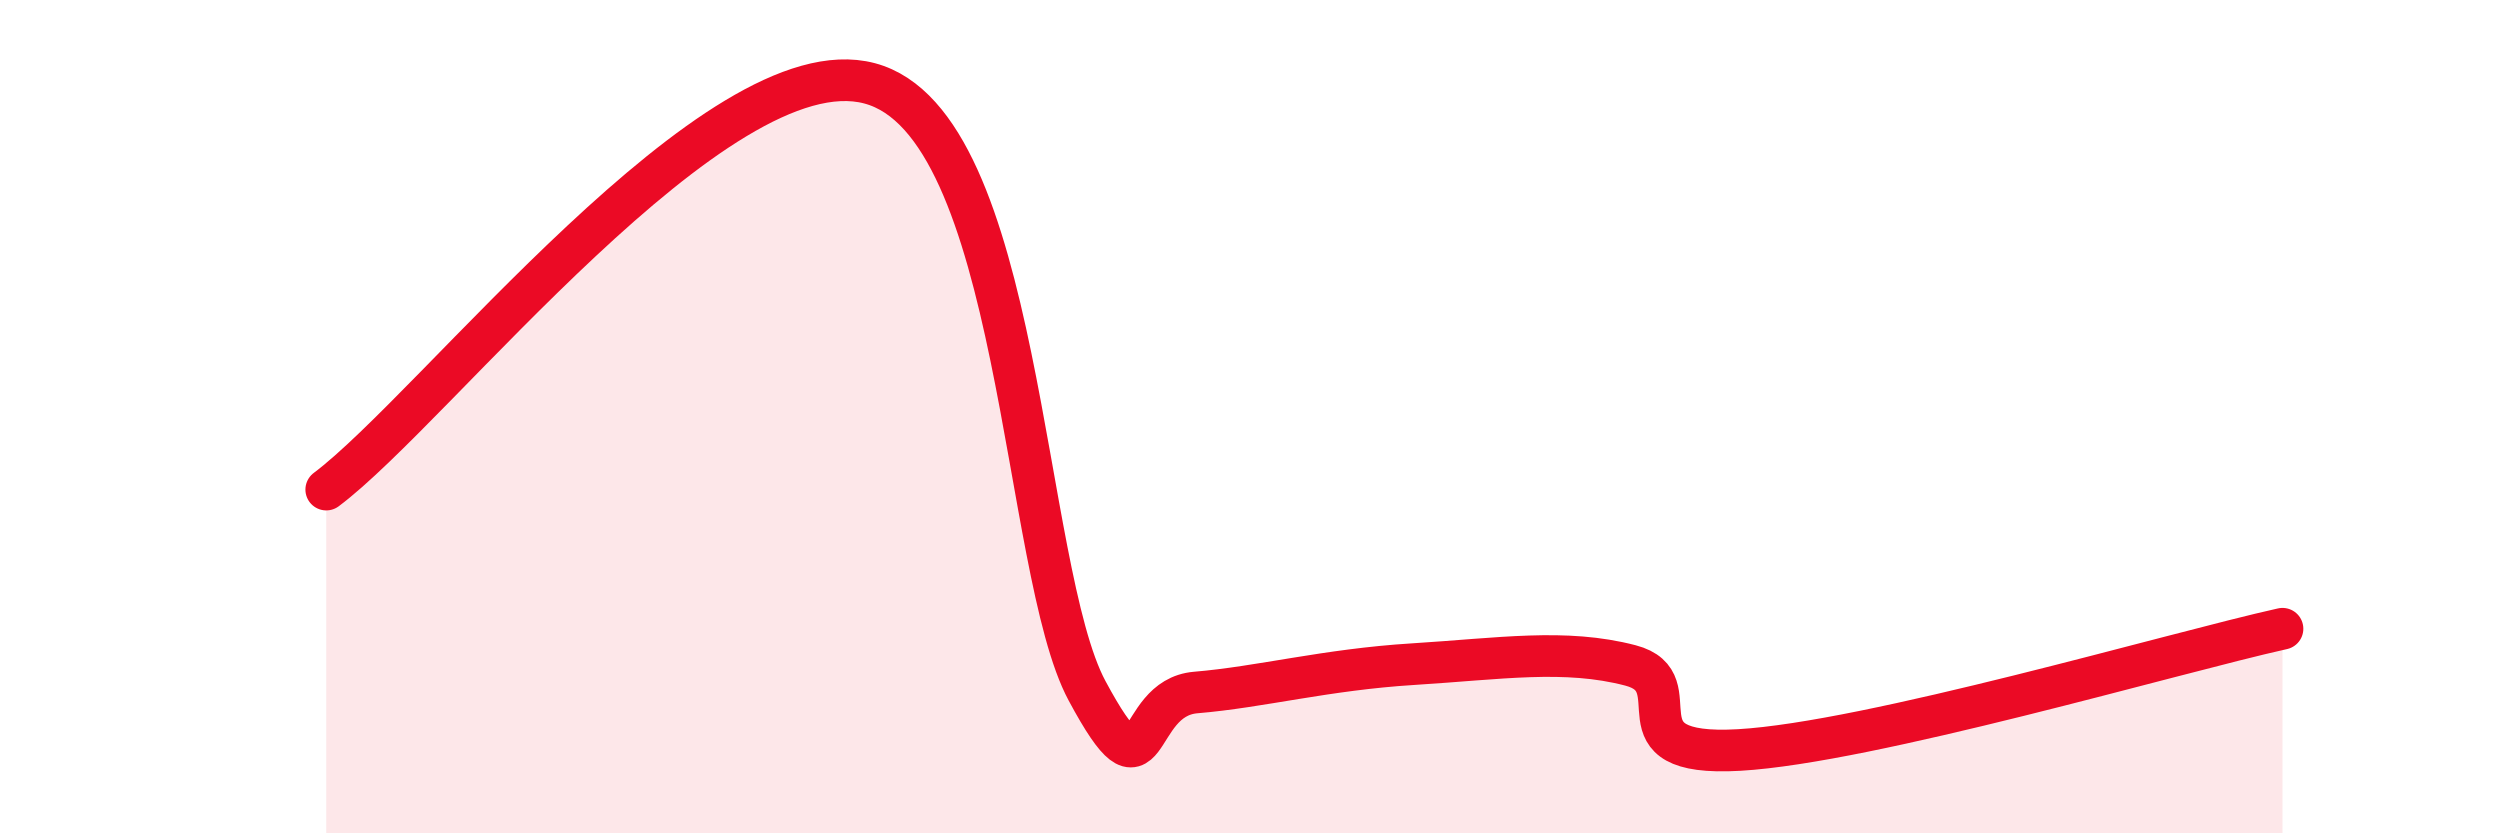
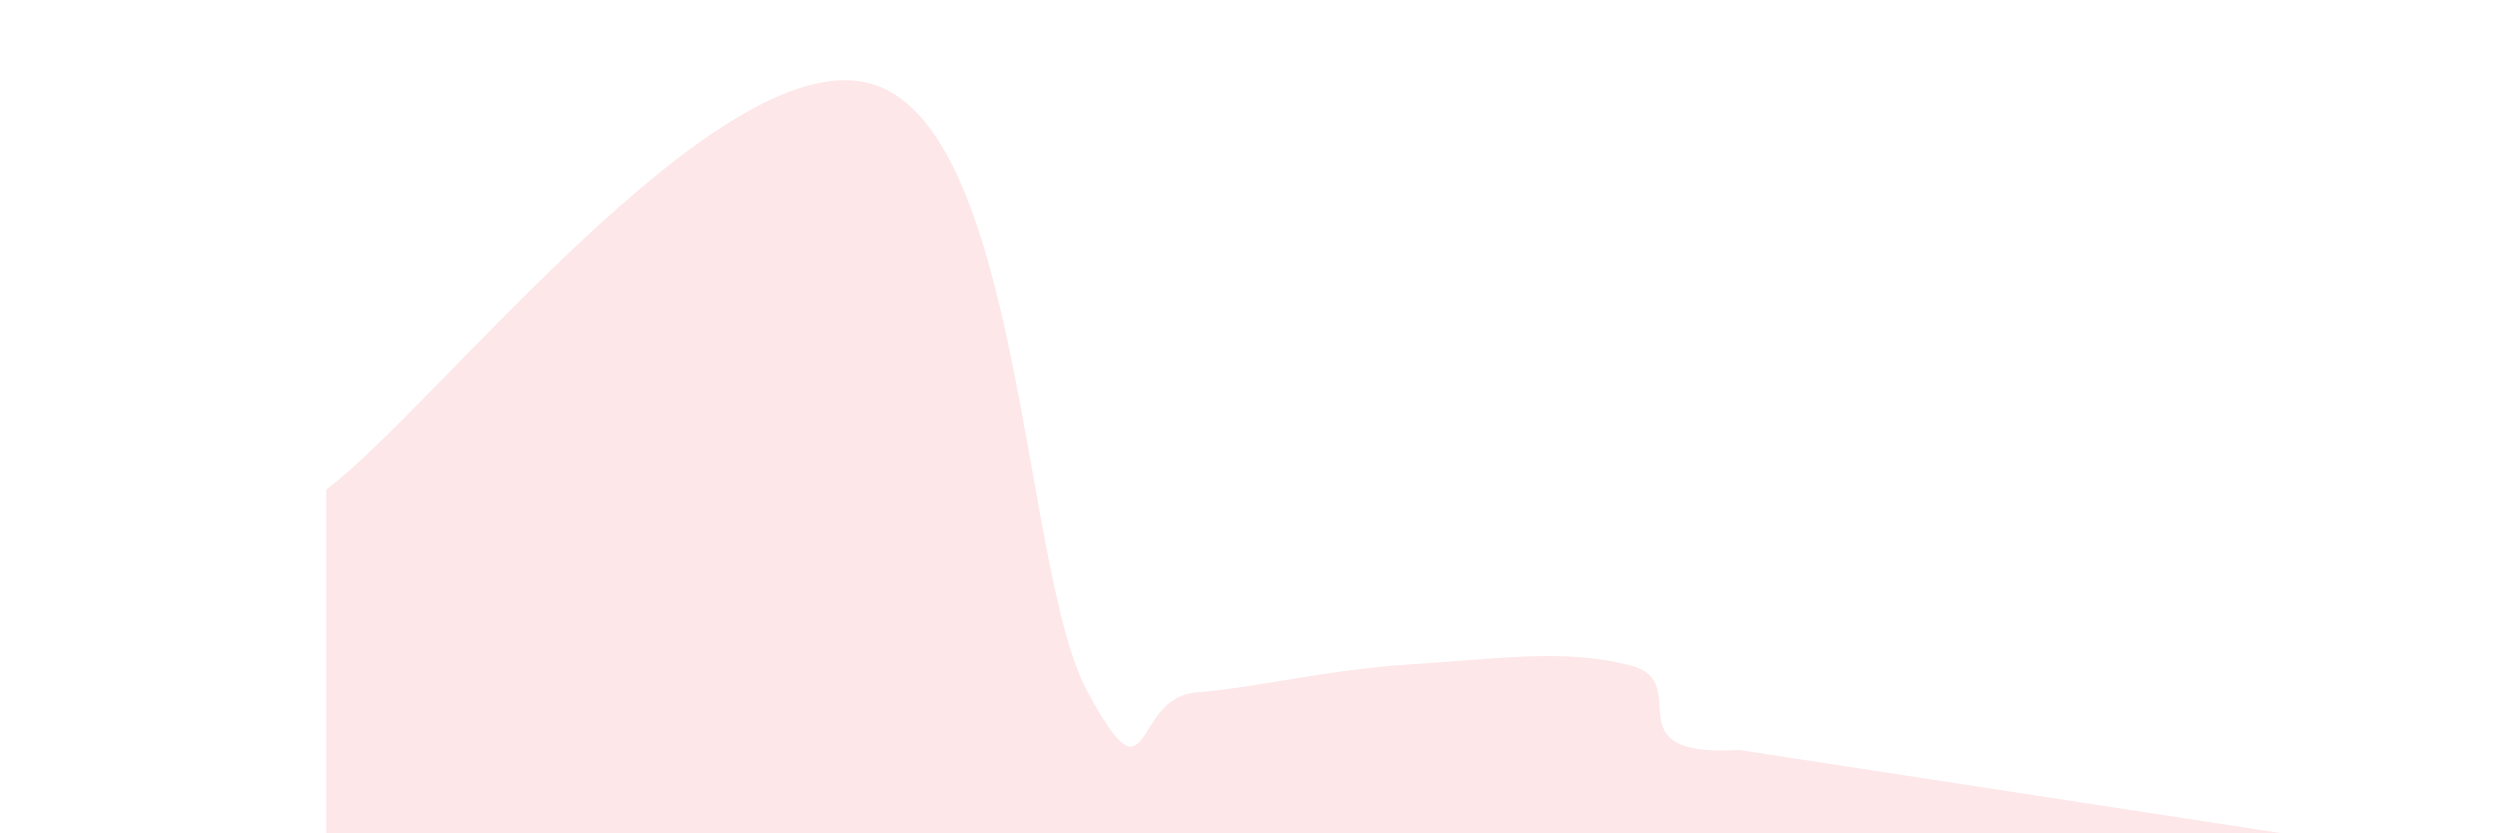
<svg xmlns="http://www.w3.org/2000/svg" width="60" height="20" viewBox="0 0 60 20">
-   <path d="M 7.83,11.75 C 10.44,9.8 17.22,1.03 20.87,2 C 24.52,2.97 24.52,13.66 26.09,16.58 C 27.66,19.5 27.14,16.75 28.7,16.62 C 30.26,16.49 31.82,16.07 33.91,15.94 C 36,15.81 37.56,15.56 39.13,15.97 C 40.7,16.38 38.61,18.18 41.74,18 C 44.87,17.82 52.17,15.67 54.78,15.09L54.78 20L7.83 20Z" fill="#EB0A25" opacity="0.1" stroke-linecap="round" stroke-linejoin="round" />
-   <path d="M 7.83,11.75 C 10.44,9.8 17.22,1.03 20.87,2 C 24.52,2.97 24.52,13.66 26.09,16.58 C 27.66,19.5 27.14,16.75 28.7,16.62 C 30.26,16.49 31.82,16.07 33.91,15.94 C 36,15.81 37.56,15.56 39.13,15.97 C 40.7,16.38 38.61,18.18 41.74,18 C 44.87,17.82 52.17,15.67 54.78,15.09" stroke="#EB0A25" stroke-width="1" fill="none" stroke-linecap="round" stroke-linejoin="round" />
+   <path d="M 7.83,11.75 C 10.44,9.8 17.22,1.03 20.87,2 C 24.52,2.97 24.52,13.66 26.09,16.58 C 27.66,19.5 27.14,16.75 28.7,16.62 C 30.26,16.49 31.82,16.07 33.91,15.94 C 36,15.81 37.56,15.56 39.13,15.97 C 40.7,16.38 38.61,18.18 41.74,18 L54.78 20L7.83 20Z" fill="#EB0A25" opacity="0.1" stroke-linecap="round" stroke-linejoin="round" />
</svg>